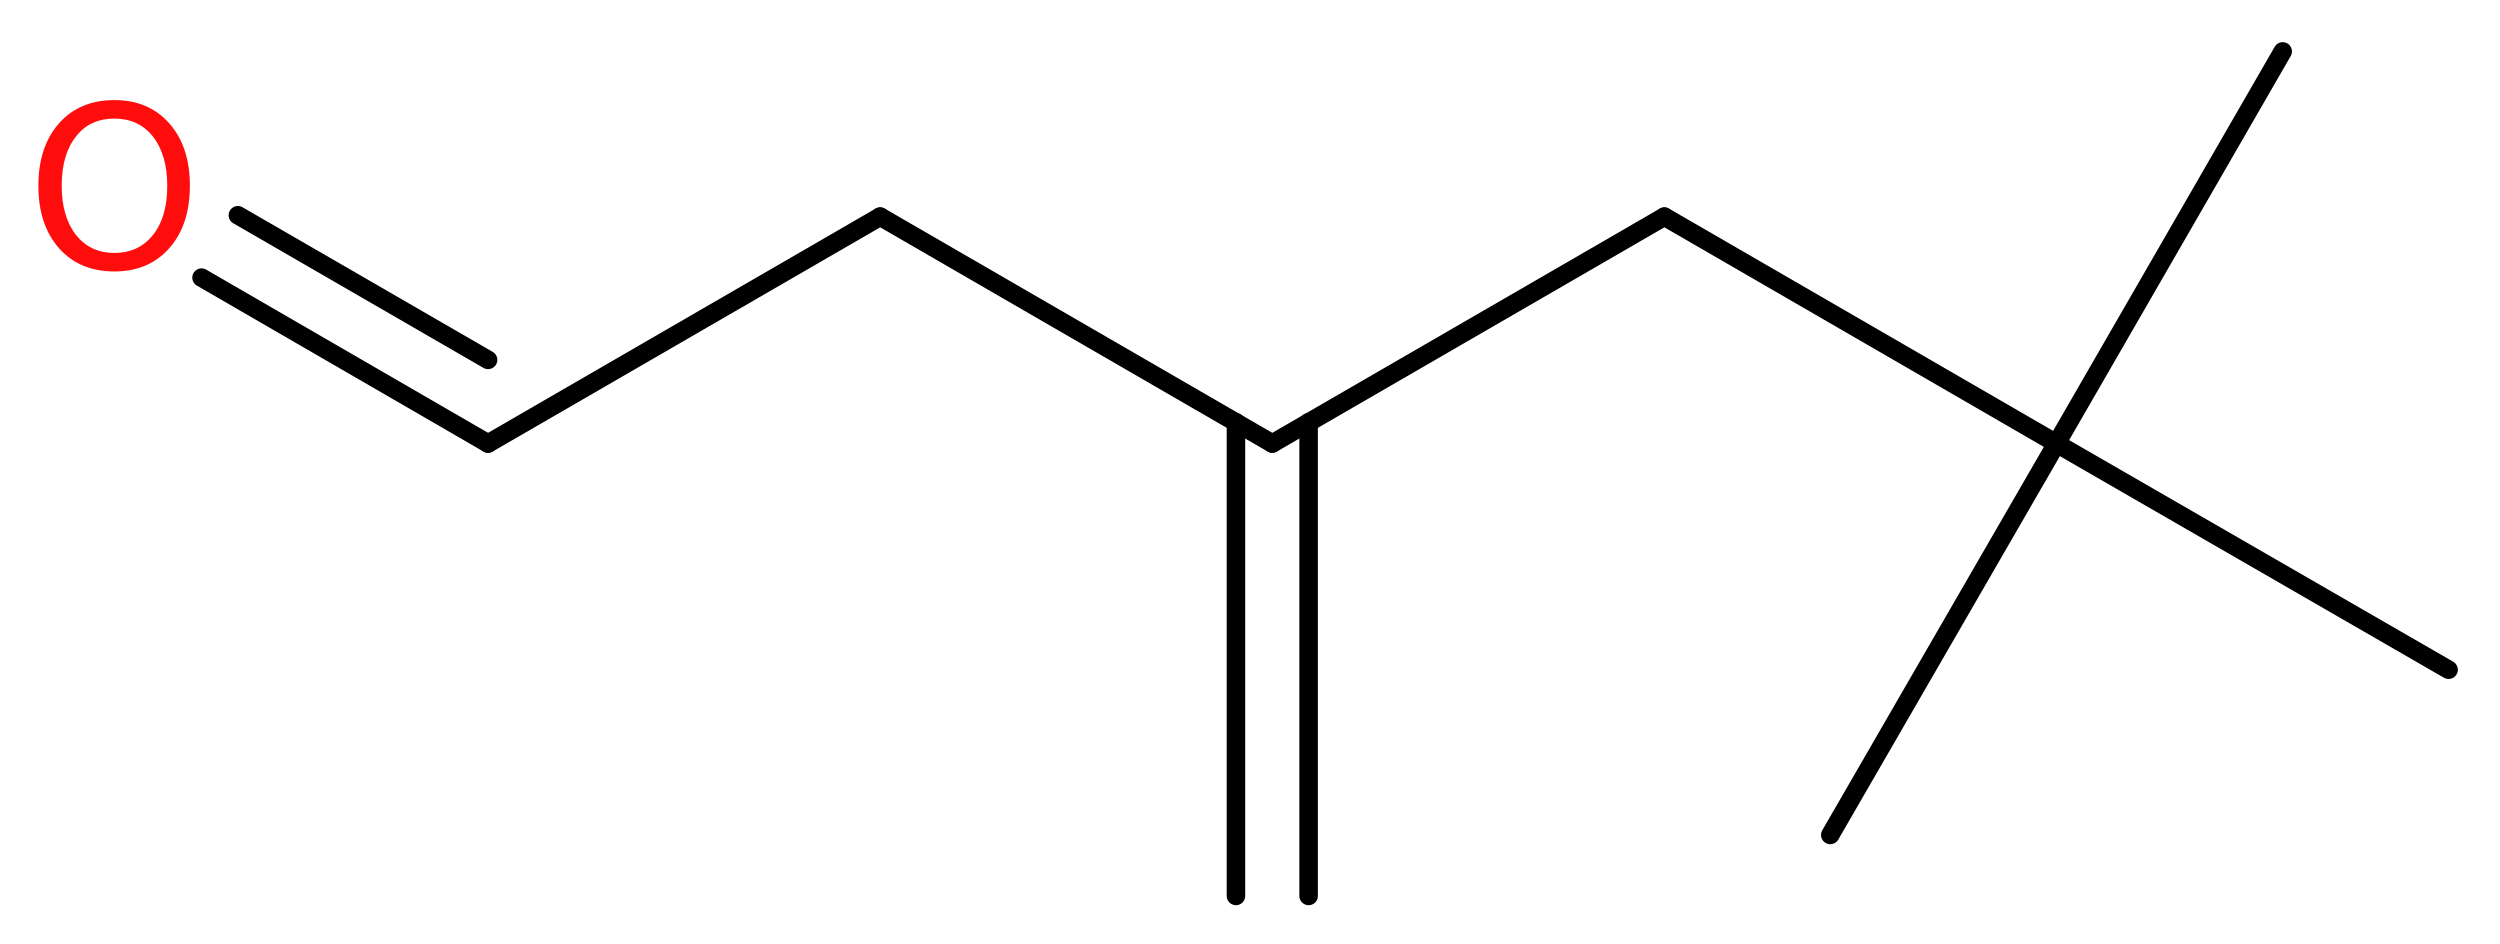
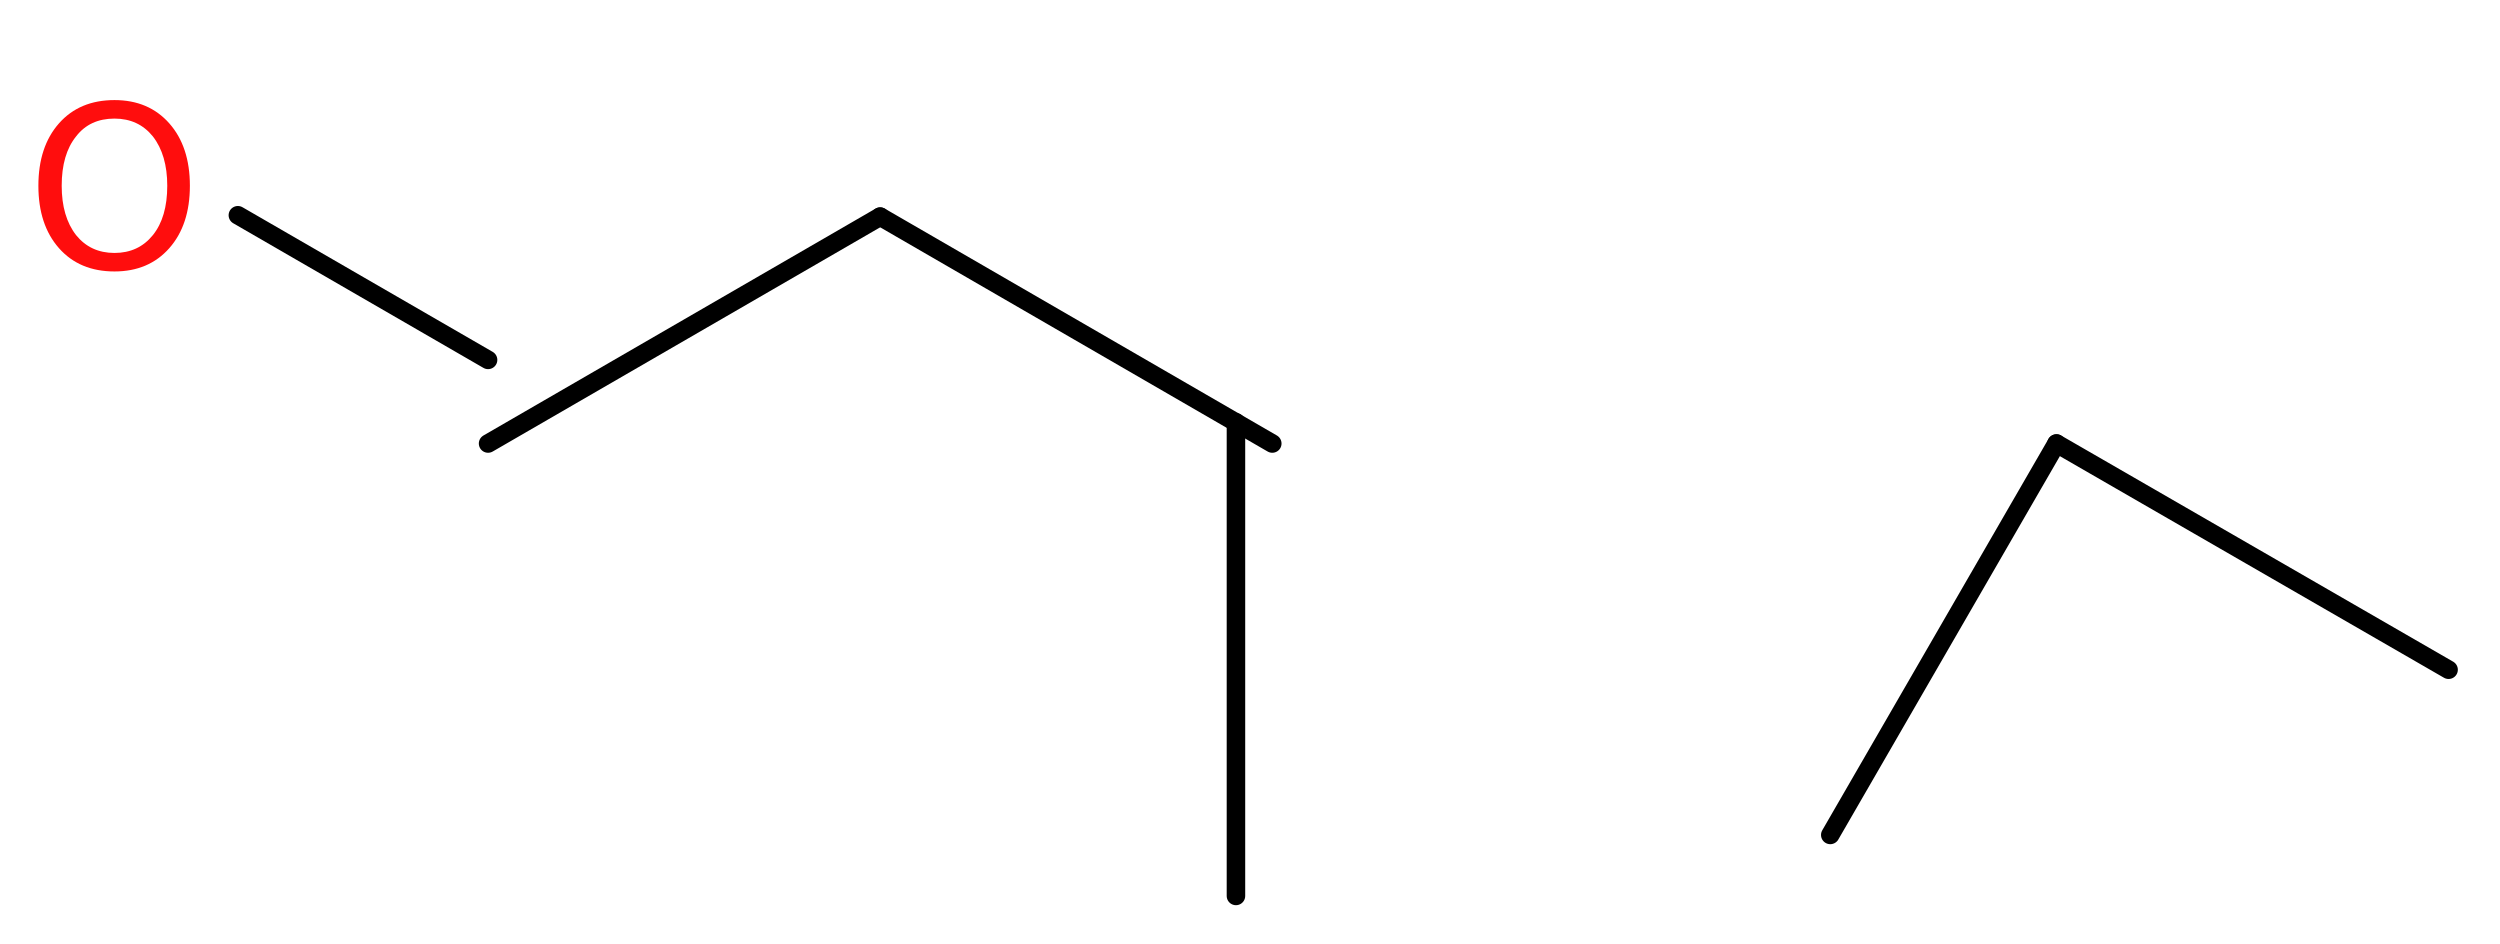
<svg xmlns="http://www.w3.org/2000/svg" version="1.2" width="36.47mm" height="13.77mm" viewBox="0 0 36.47 13.77">
  <desc>Generated by the Chemistry Development Kit (http://github.com/cdk)</desc>
  <g stroke-linecap="round" stroke-linejoin="round" stroke="#000000" stroke-width=".27" fill="#FF0D0D">
    <rect x=".0" y=".0" width="37.0" height="14.0" fill="#FFFFFF" stroke="none" />
    <g id="mol1" class="mol">
      <g id="mol1bnd1" class="bond">
        <line x1="18.03" y1="13.07" x2="18.03" y2="6.16" />
-         <line x1="19.09" y1="13.07" x2="19.09" y2="6.16" />
      </g>
      <line id="mol1bnd2" class="bond" x1="18.56" y1="6.47" x2="12.84" y2="3.16" />
      <line id="mol1bnd3" class="bond" x1="12.84" y1="3.16" x2="7.12" y2="6.47" />
      <g id="mol1bnd4" class="bond">
-         <line x1="7.12" y1="6.47" x2="2.94" y2="4.05" />
        <line x1="7.12" y1="5.25" x2="3.47" y2="3.14" />
      </g>
-       <line id="mol1bnd5" class="bond" x1="18.56" y1="6.47" x2="24.28" y2="3.16" />
-       <line id="mol1bnd6" class="bond" x1="24.28" y1="3.16" x2="30.0" y2="6.47" />
      <line id="mol1bnd7" class="bond" x1="30.0" y1="6.47" x2="26.7" y2="12.18" />
      <line id="mol1bnd8" class="bond" x1="30.0" y1="6.47" x2="35.72" y2="9.77" />
-       <line id="mol1bnd9" class="bond" x1="30.0" y1="6.47" x2="33.3" y2=".75" />
      <path id="mol1atm5" class="atom" d="M1.67 1.73q-.36 .0 -.56 .26q-.21 .26 -.21 .72q.0 .45 .21 .72q.21 .26 .56 .26q.35 .0 .56 -.26q.21 -.26 .21 -.72q.0 -.45 -.21 -.72q-.21 -.26 -.56 -.26zM1.67 1.46q.5 .0 .8 .34q.3 .34 .3 .91q.0 .57 -.3 .91q-.3 .34 -.8 .34q-.51 .0 -.81 -.34q-.3 -.34 -.3 -.91q.0 -.57 .3 -.91q.3 -.34 .81 -.34z" stroke="none" />
    </g>
  </g>
</svg>